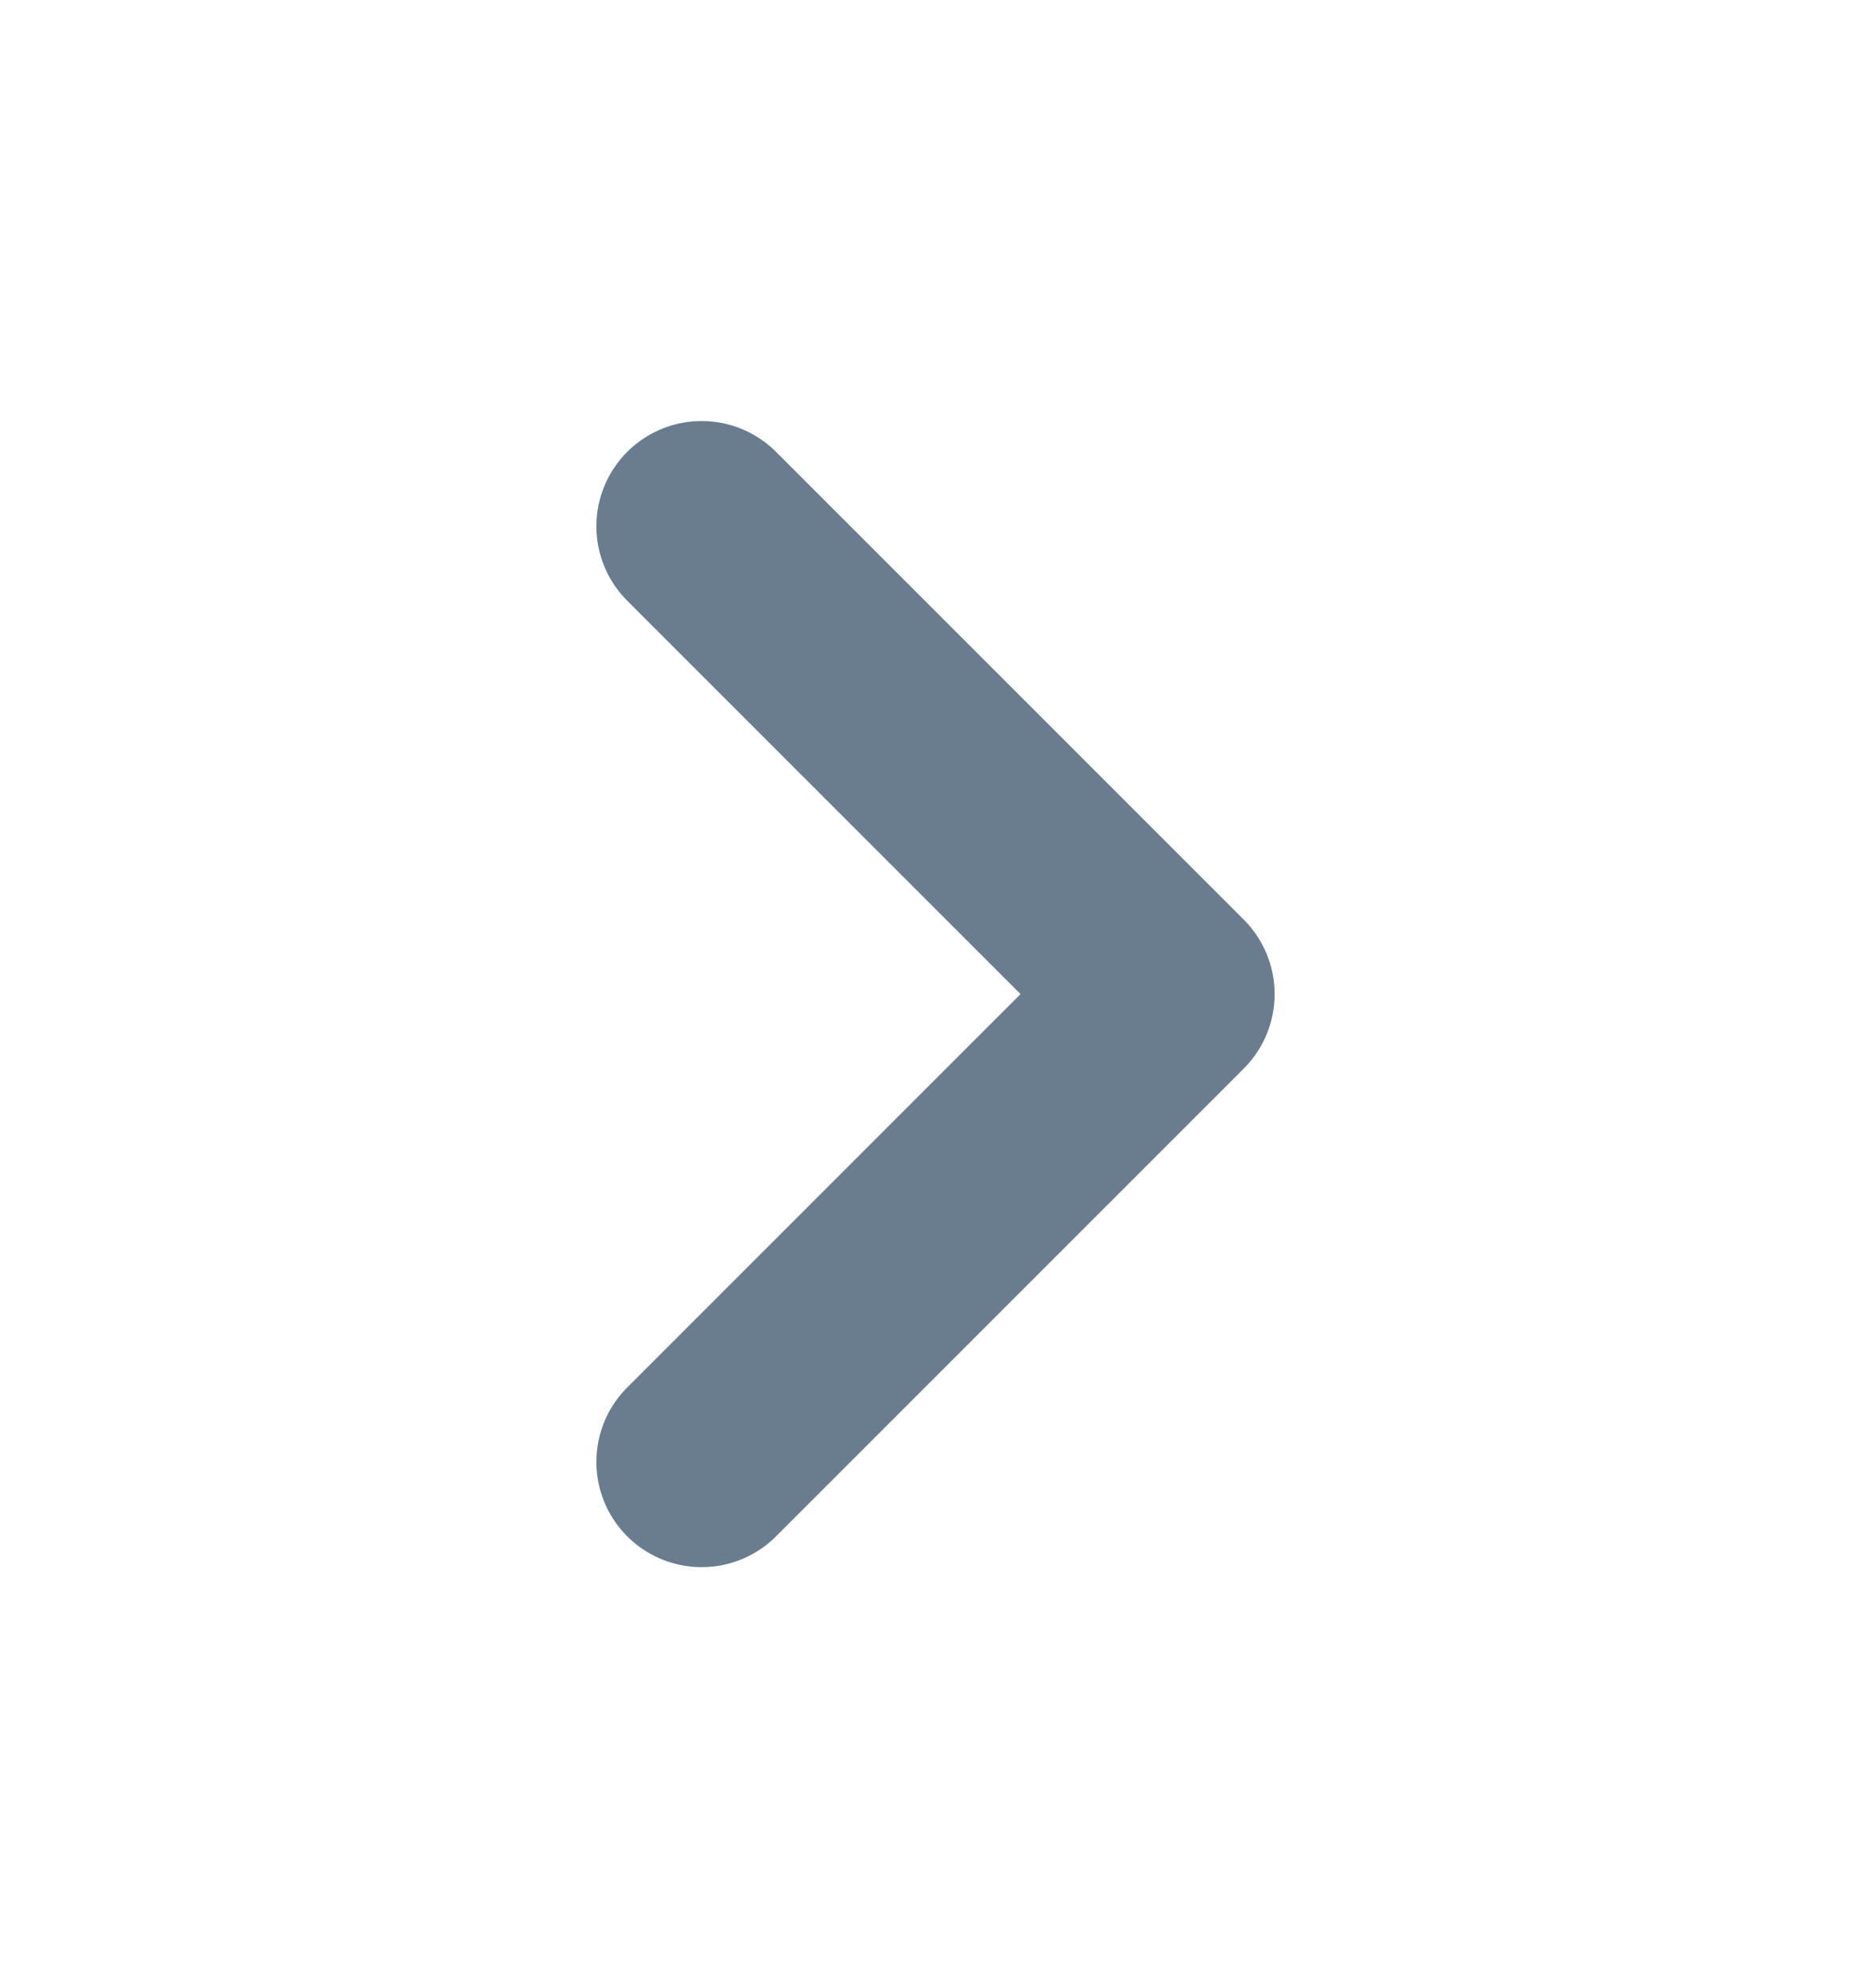
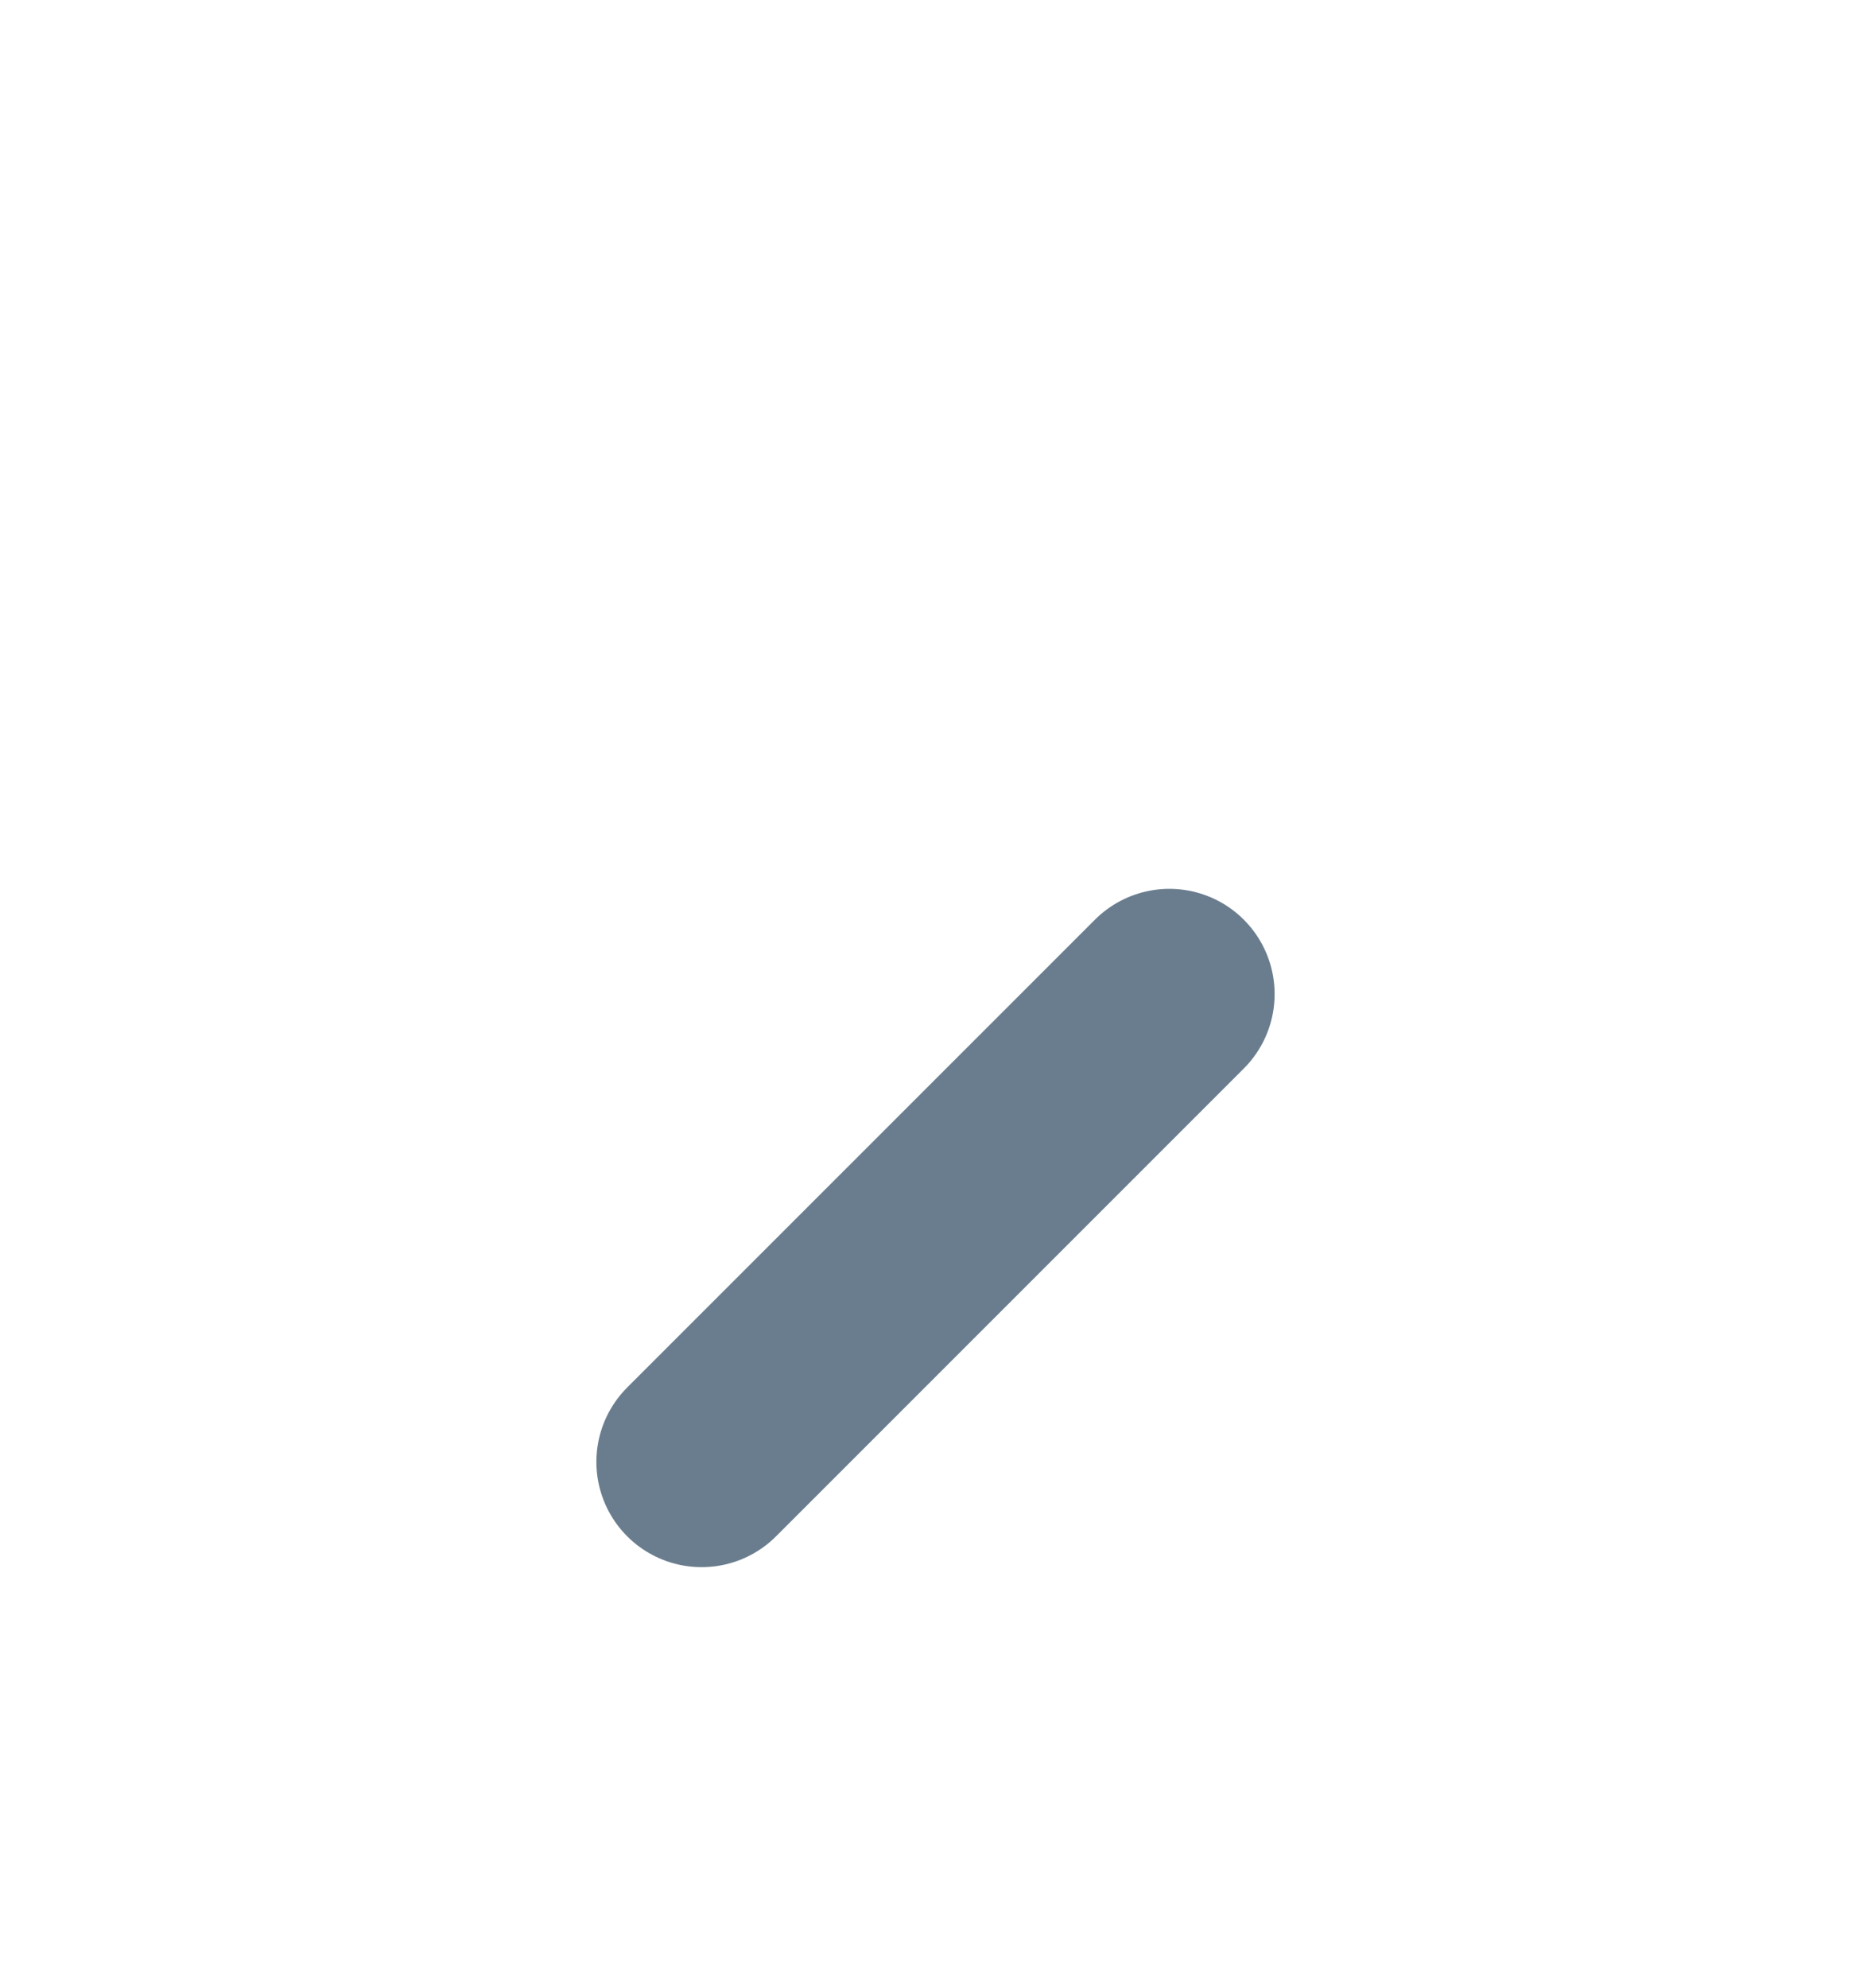
<svg xmlns="http://www.w3.org/2000/svg" width="16" height="17" viewBox="0 0 16 17" fill="none">
-   <path d="M6 12.5L10 8.5L6 4.5" stroke="#6A7D8E" stroke-width="1.8" stroke-linecap="round" stroke-linejoin="round" />
+   <path d="M6 12.5L10 8.5" stroke="#6A7D8E" stroke-width="1.8" stroke-linecap="round" stroke-linejoin="round" />
</svg>